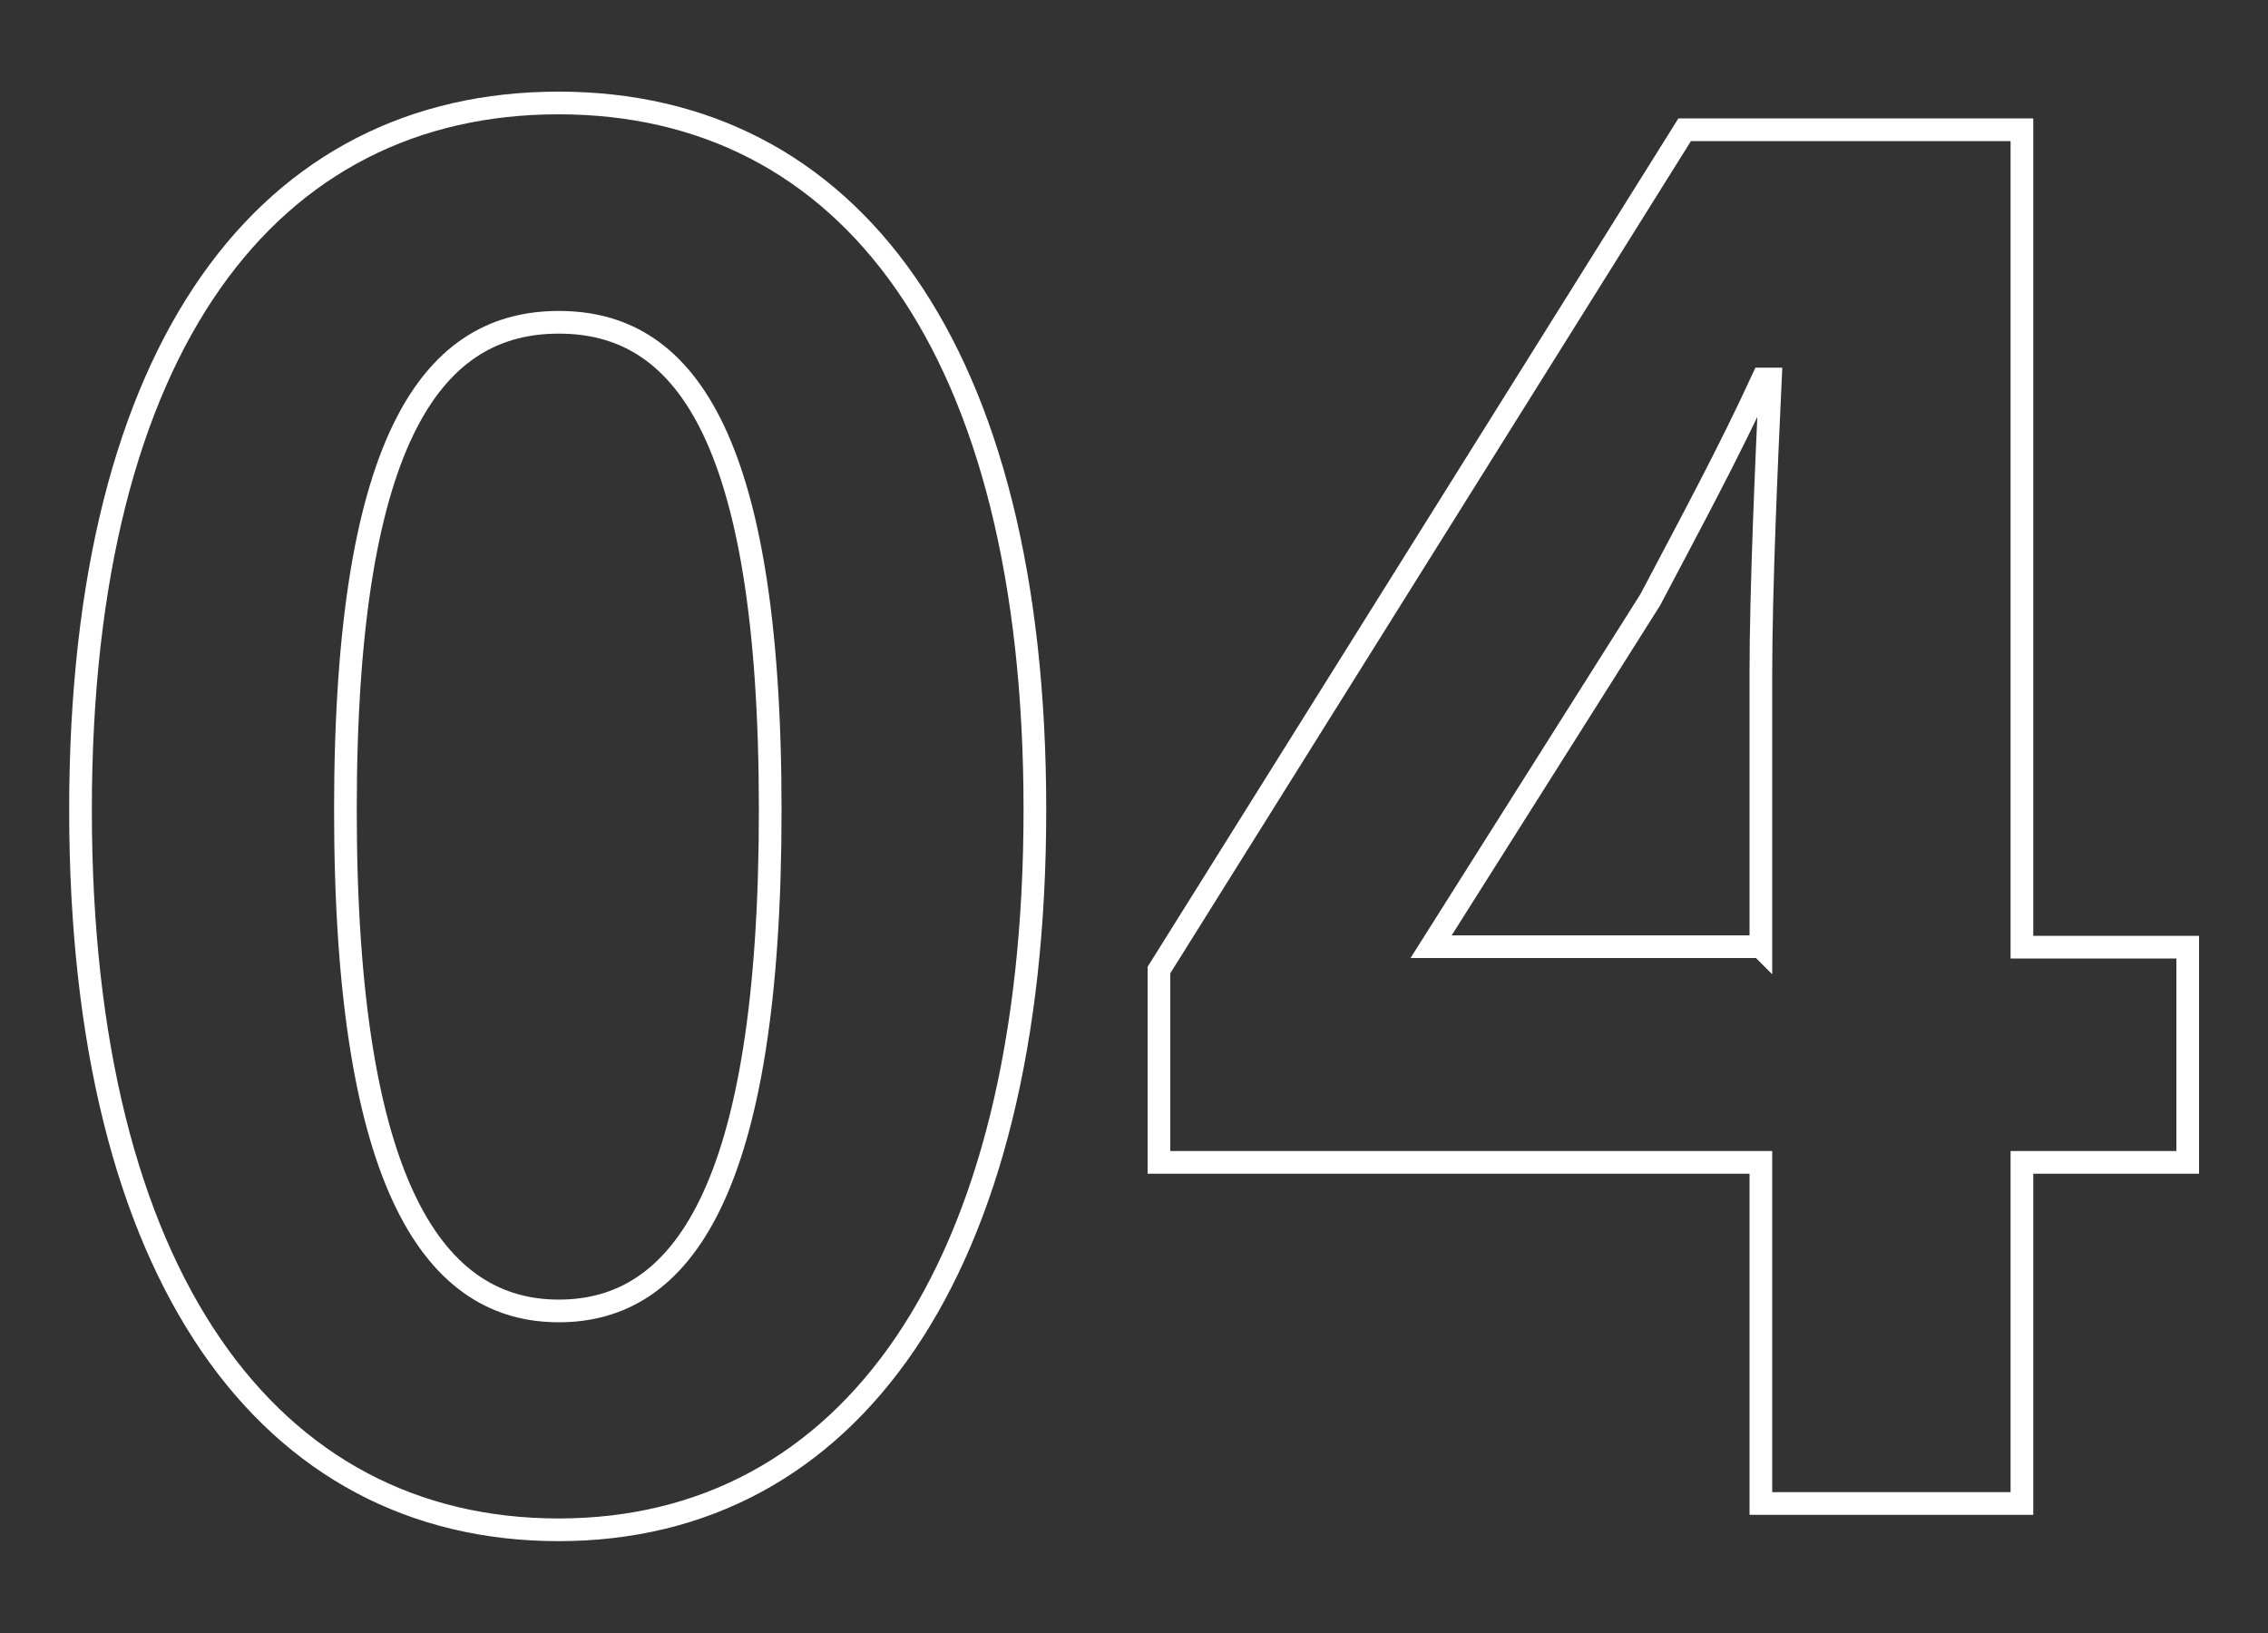
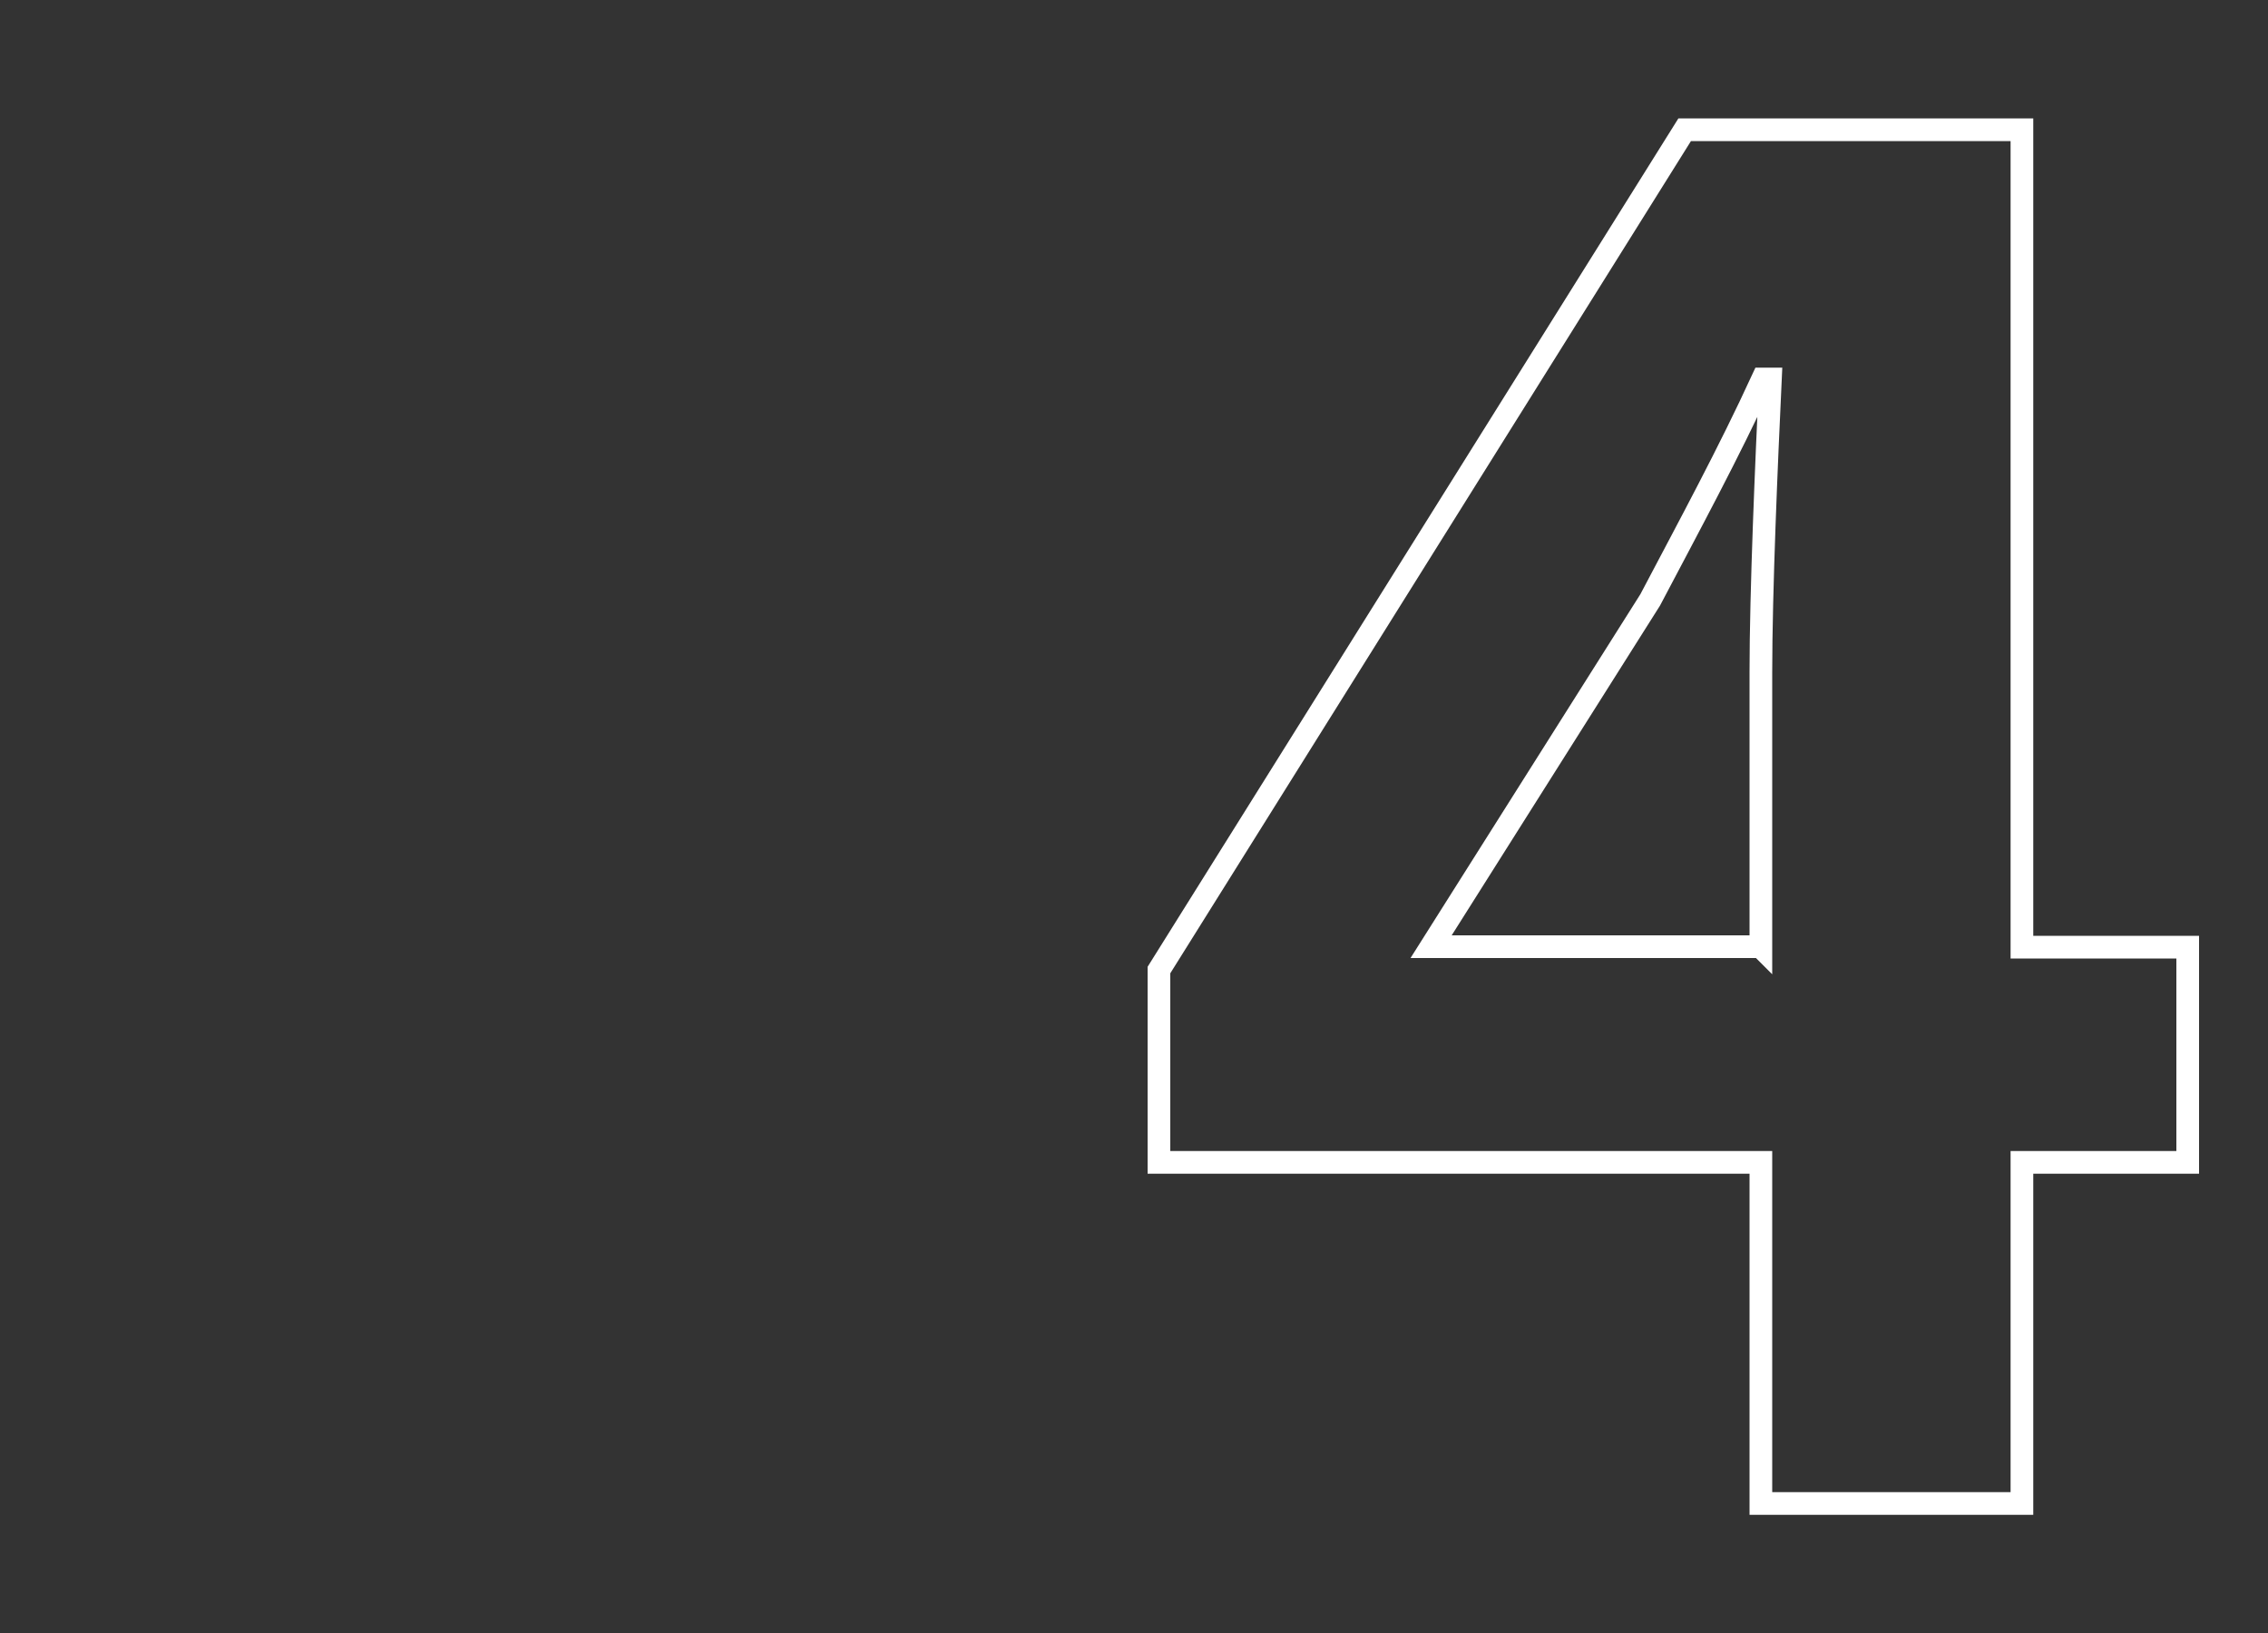
<svg xmlns="http://www.w3.org/2000/svg" id="_レイヤー_1" viewBox="0 0 100 72">
  <rect x="0" y="0" width="100" height="72" fill="#333333" stroke="none" />
  <defs>
    <style>.cls-1{fill:none;stroke:#fff;stroke-miterlimit:10;}</style>
  </defs>
-   <path class="cls-1" d="M3.55,35.71C3.55,15.21,11.86,4.54,24.63,4.54s21,10.75,21,31.16-8.23,31.75-21,31.75S3.55,56.29,3.55,35.71ZM33.96,35.71c0-16.8-3.95-21.5-9.32-21.5s-9.41,4.7-9.41,21.5,4.03,22.09,9.41,22.09,9.32-5.21,9.32-22.09Z" />
  <path class="cls-1" d="M77.64,51.25h-26.54v-8.48L74.28,5.72h14.87v36.04h7.31v9.49h-7.31v15.04h-11.51v-15.04ZM77.64,41.75v-12.1c0-3.61.25-9.32.42-12.94h-.34c-1.51,3.28-3.19,6.38-4.96,9.74l-9.66,15.29h14.53Z" />
</svg>